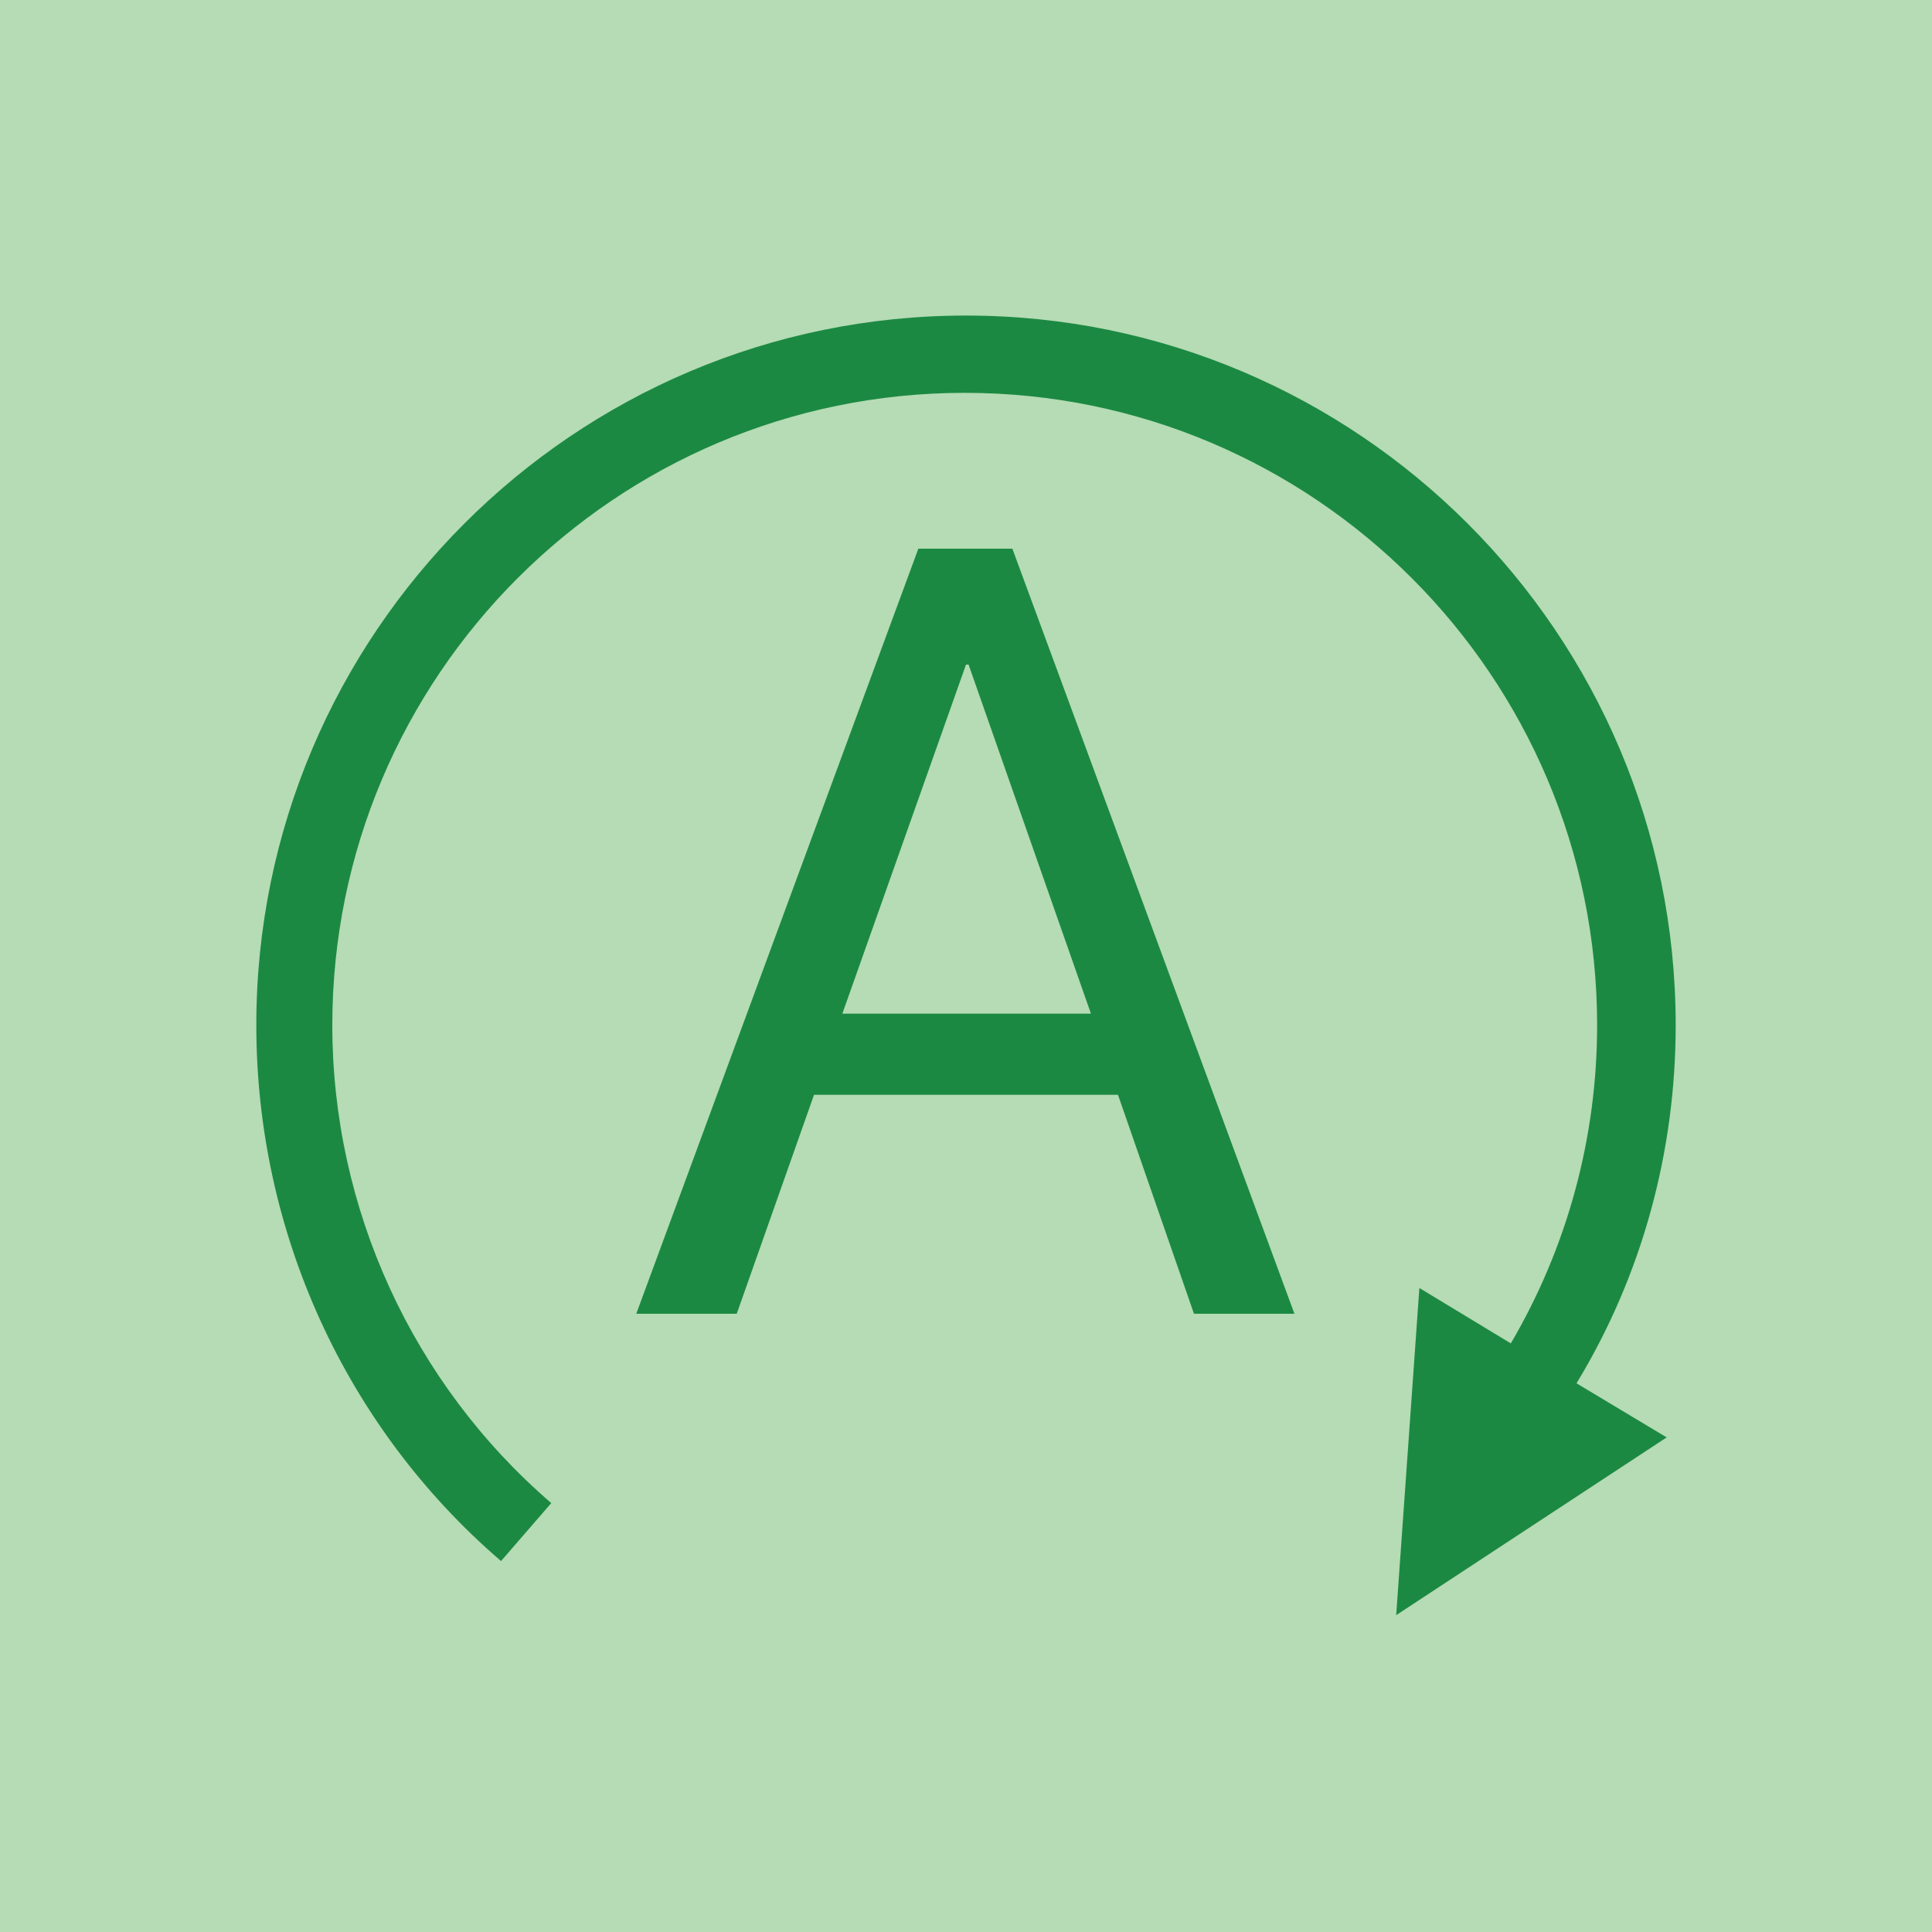
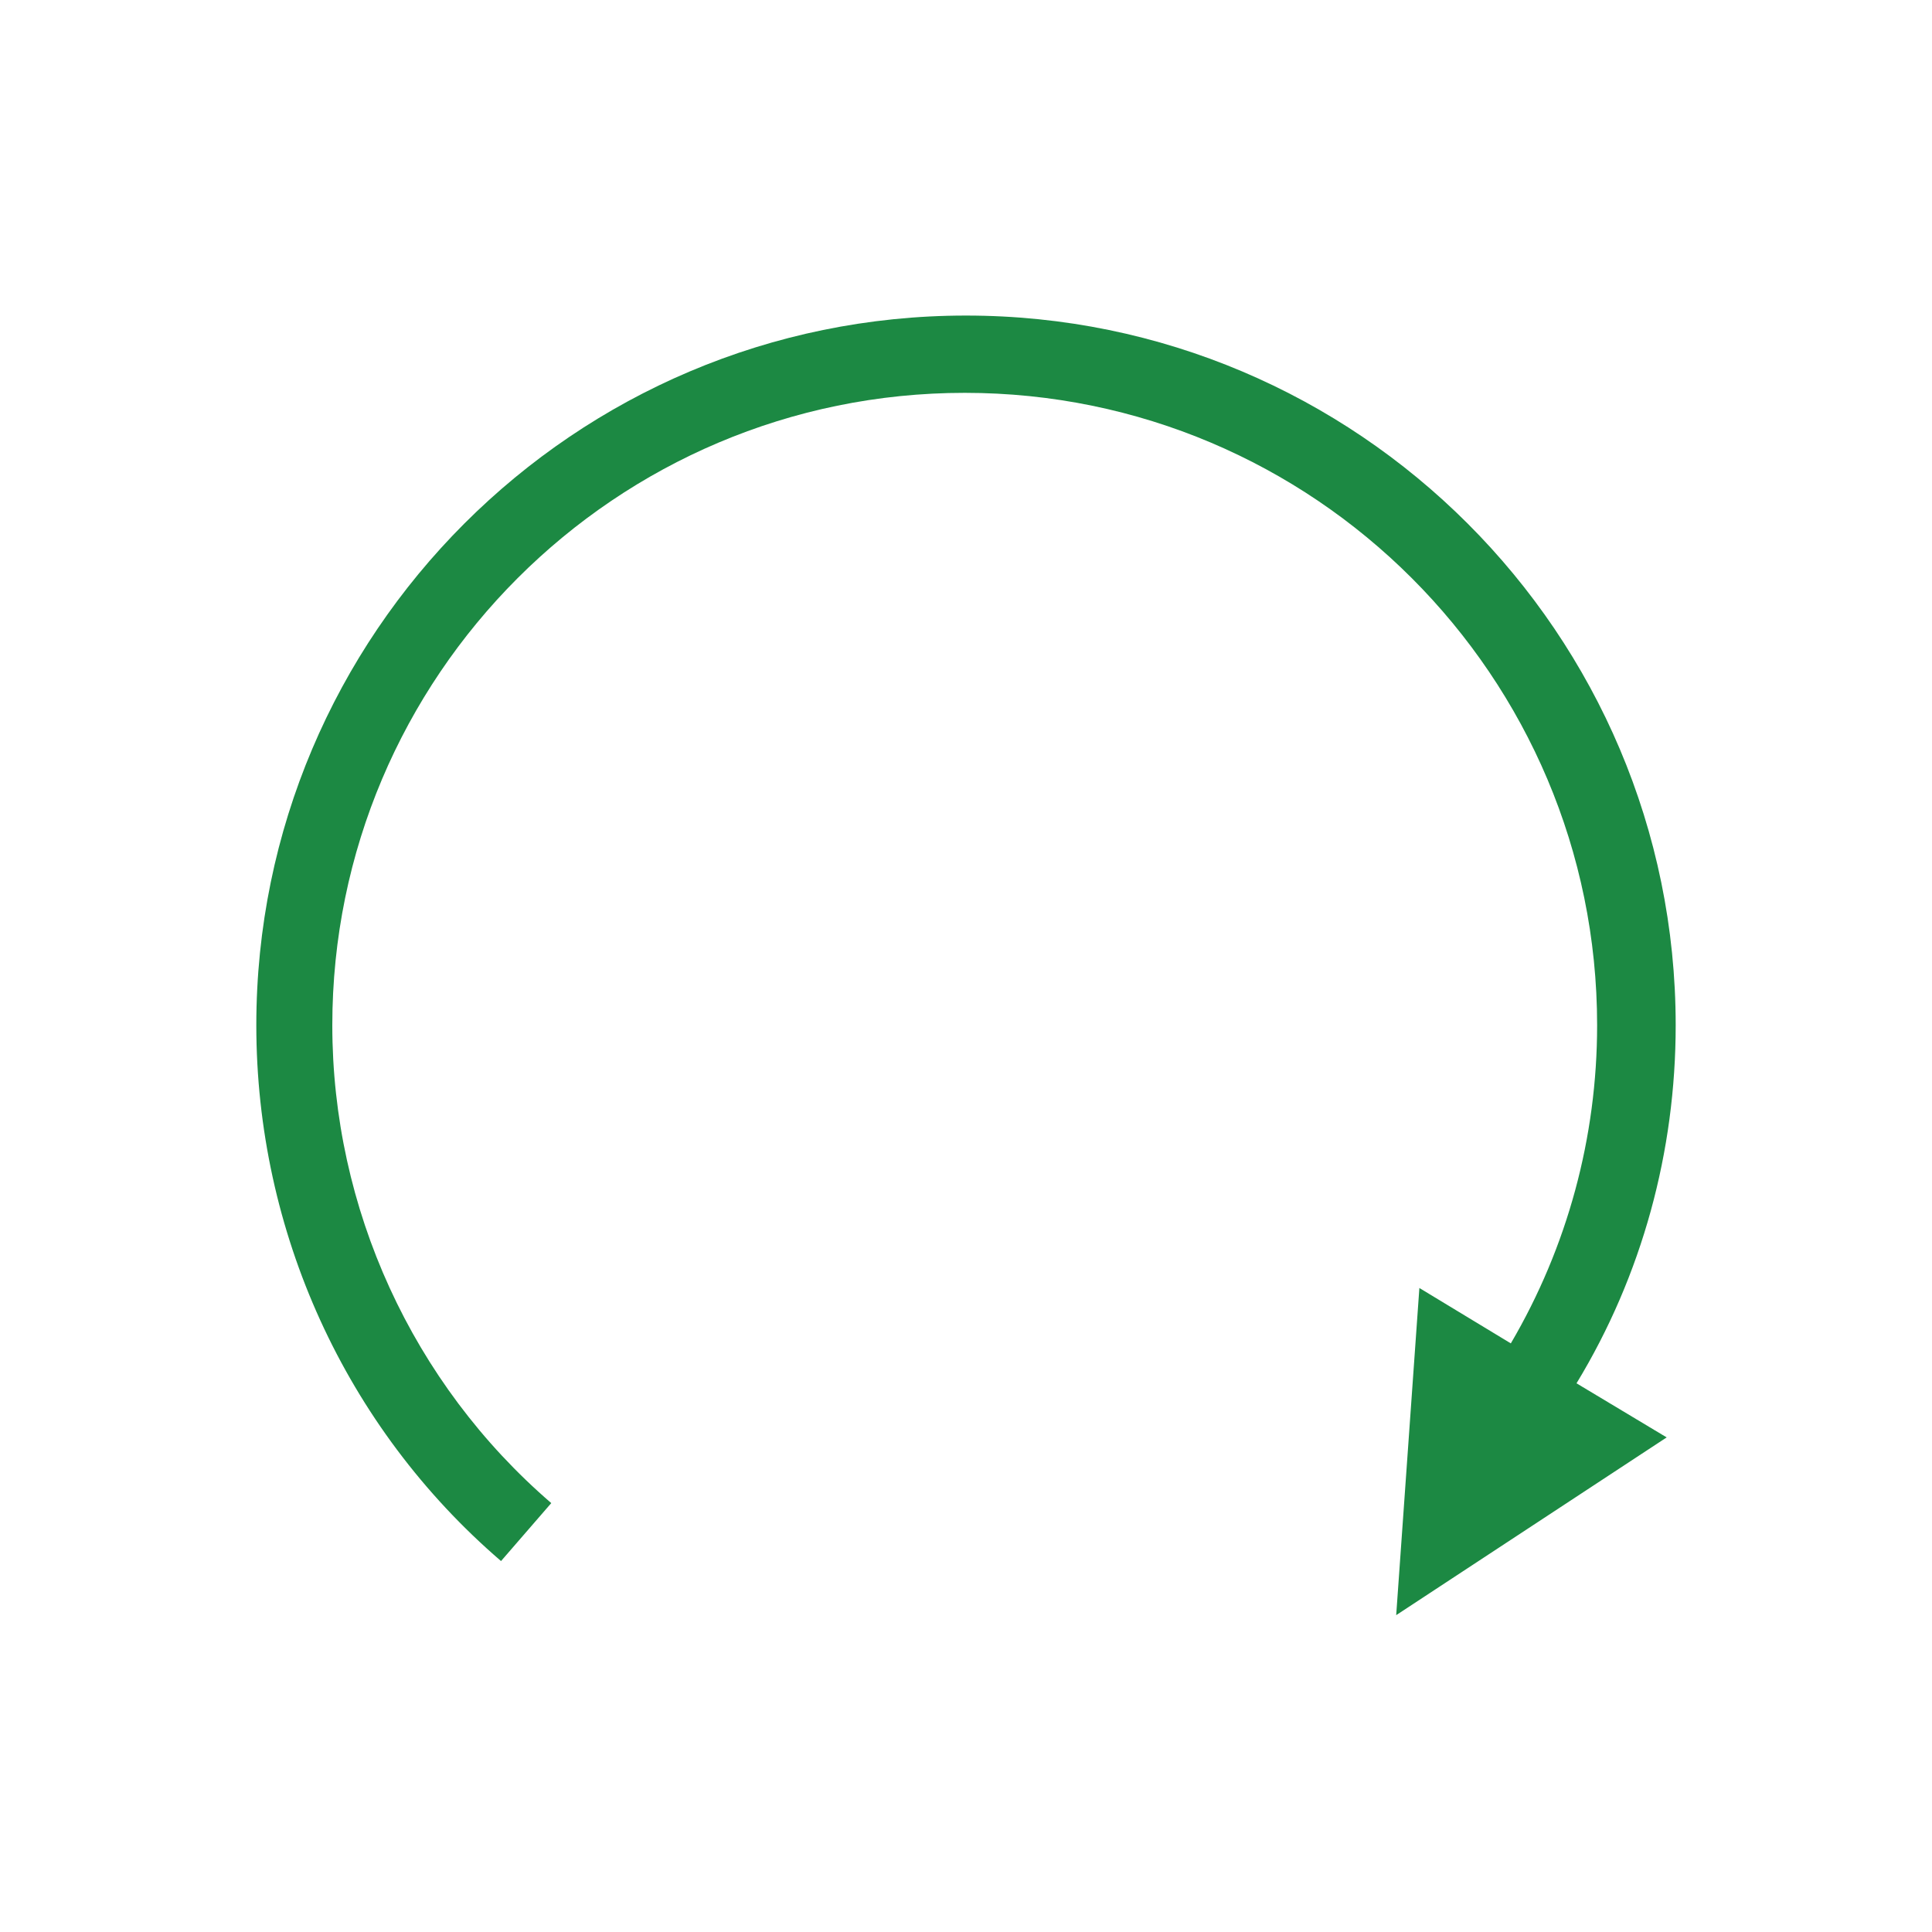
<svg xmlns="http://www.w3.org/2000/svg" version="1.1" id="Layer_1" x="0px" y="0px" viewBox="0 0 150 150" style="enable-background:new 0 0 150 150;" xml:space="preserve">
  <style type="text/css">
	.st0{fill:#B5DCB4;}
	.st1{fill:#1C8943;}
</style>
-   <rect class="st0" width="150" height="150" />
  <g>
-     <path class="st1" d="M86.8,85H63.2l-6,17h-7.8l21.9-59.4h7.3l21.9,59.4h-7.8L86.8,85z M65.4,78.7h19.3l-9.5-27.1h-0.2L65.4,78.7z" />
    <path class="st1" d="M130.1,79.6c0-30.4-24.7-55.1-55.1-55.1S19.9,49.2,19.9,79.6c0,16,6.9,31.2,19,41.6l3.9-4.5   c-10.8-9.3-17-22.9-17-37.1c0-27.1,22-49.1,49.1-49.1s49.1,22,49.1,49.1c0,8.7-2.3,17.2-6.7,24.7l-7.1-4.3l-1.8,25.4l21-13.8   l-7-4.2C127.5,99,130.1,89.4,130.1,79.6z" />
  </g>
</svg>